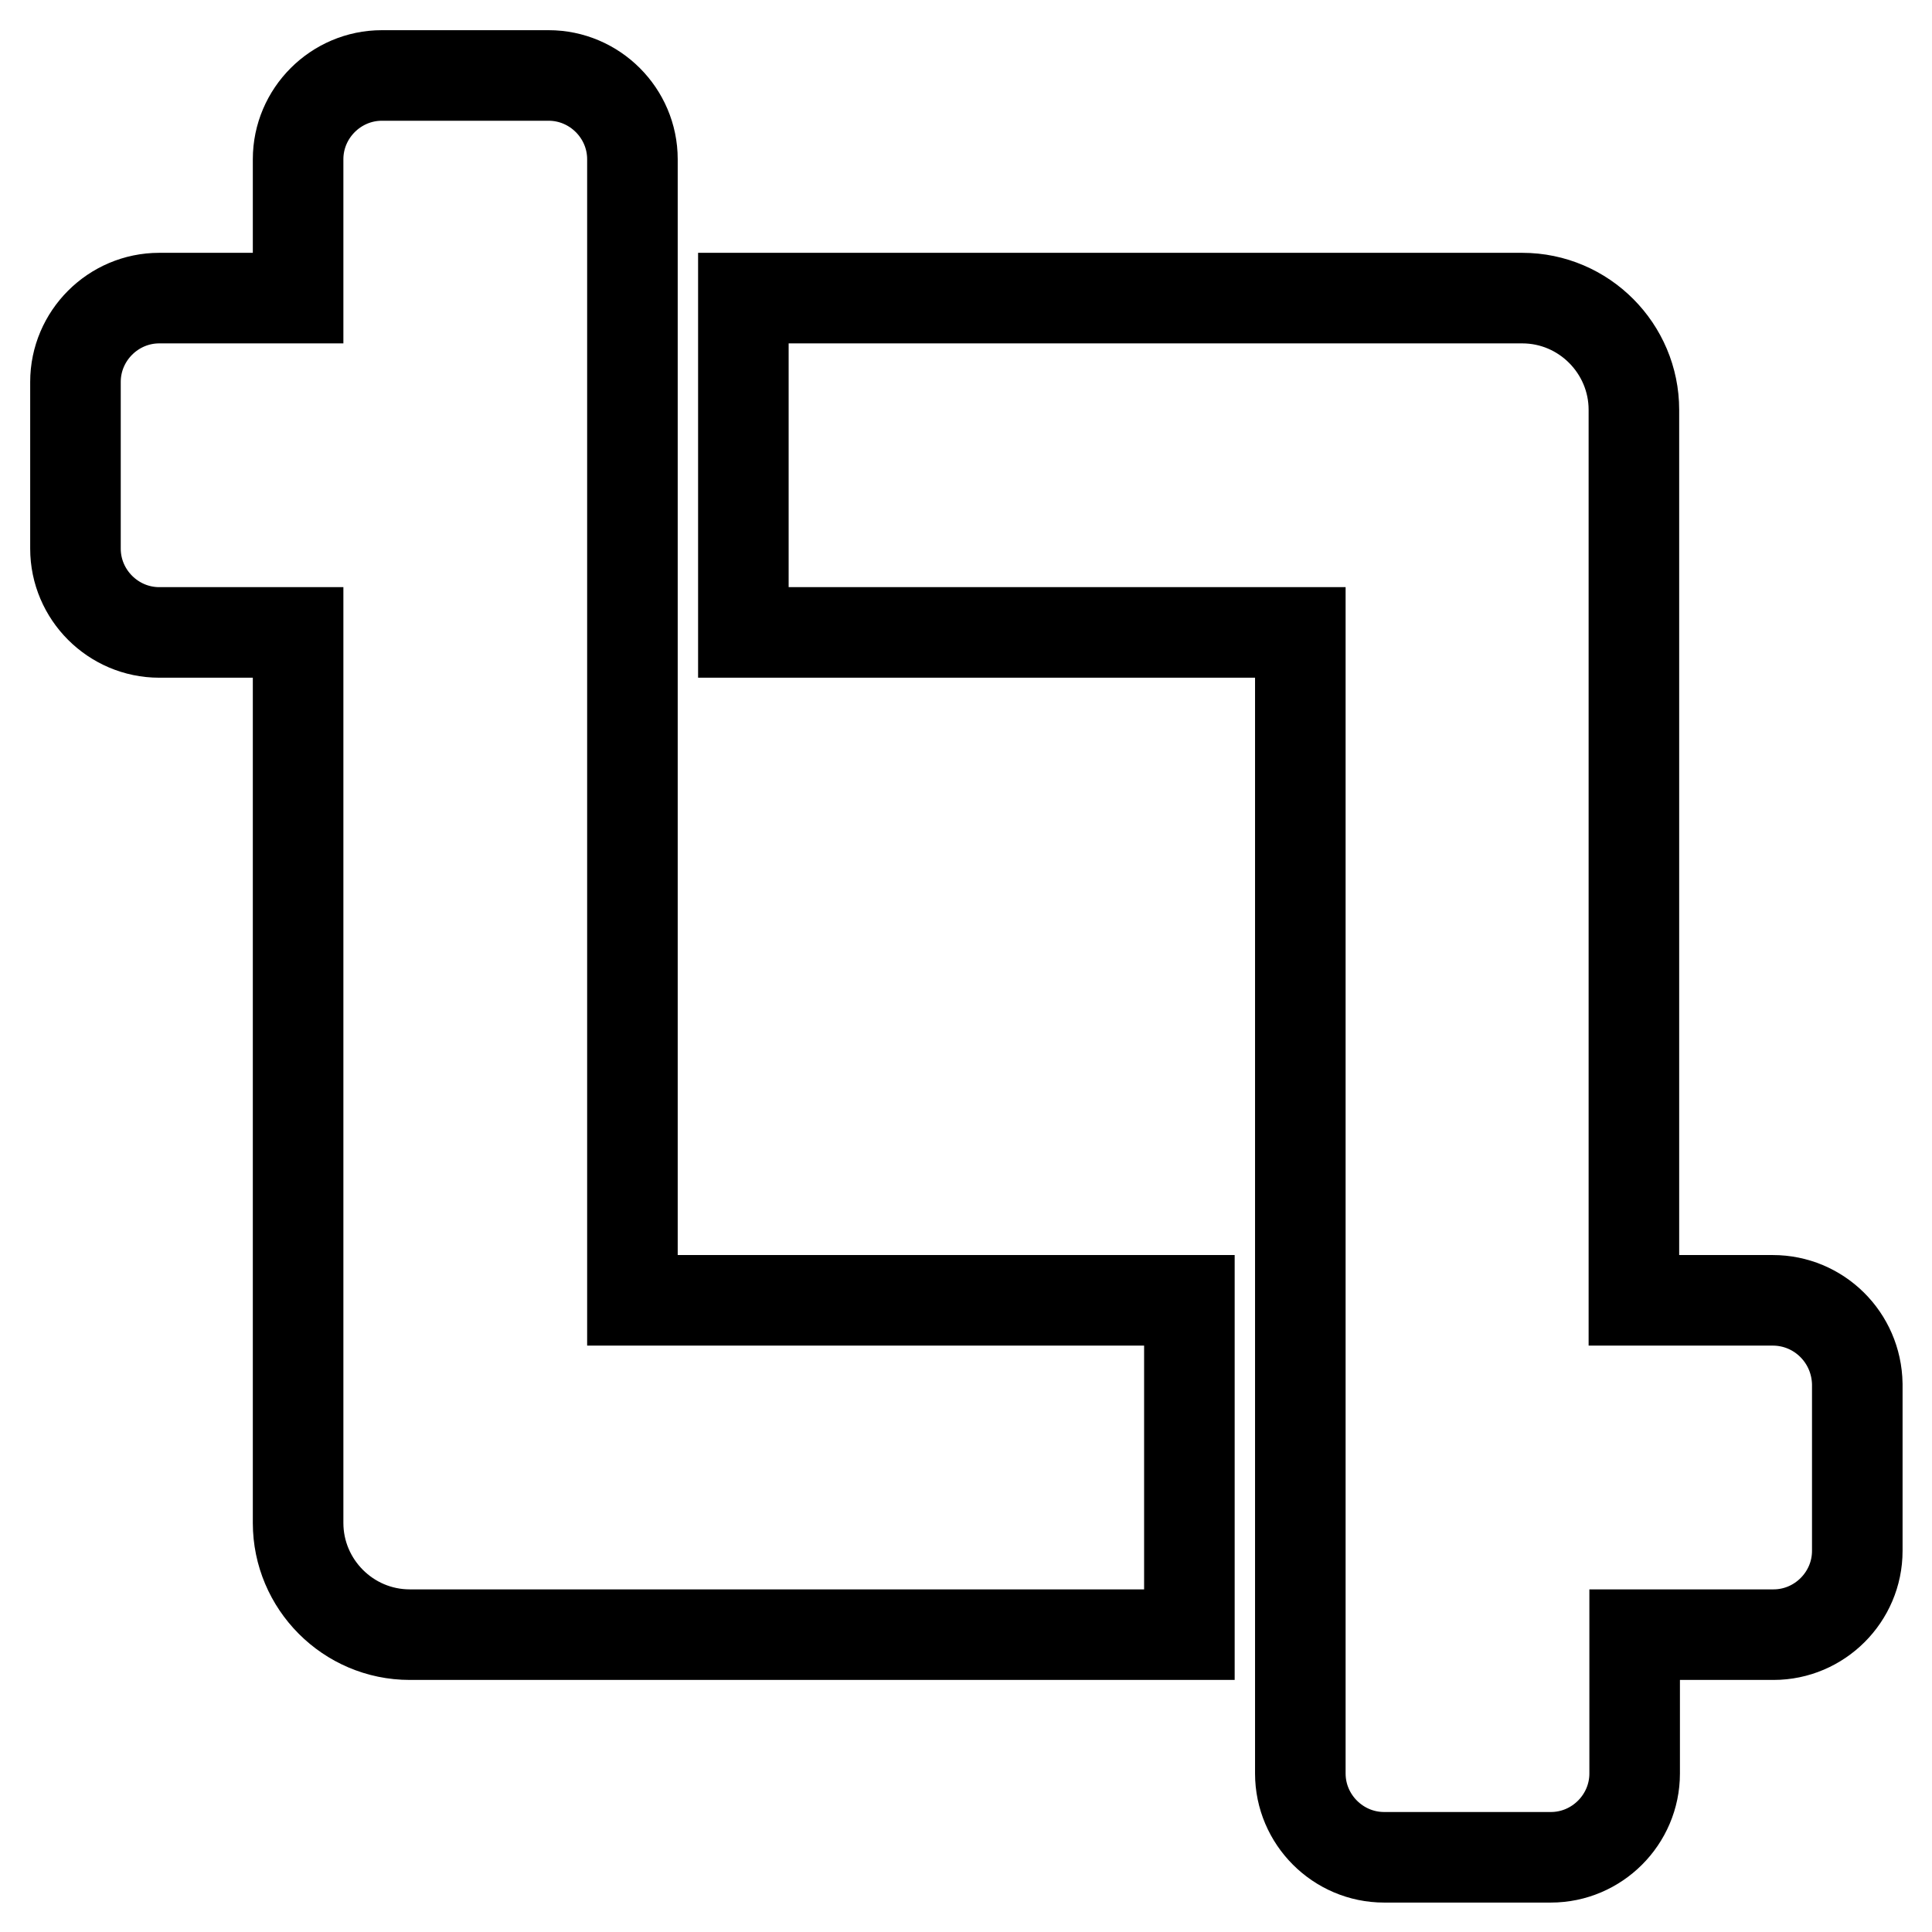
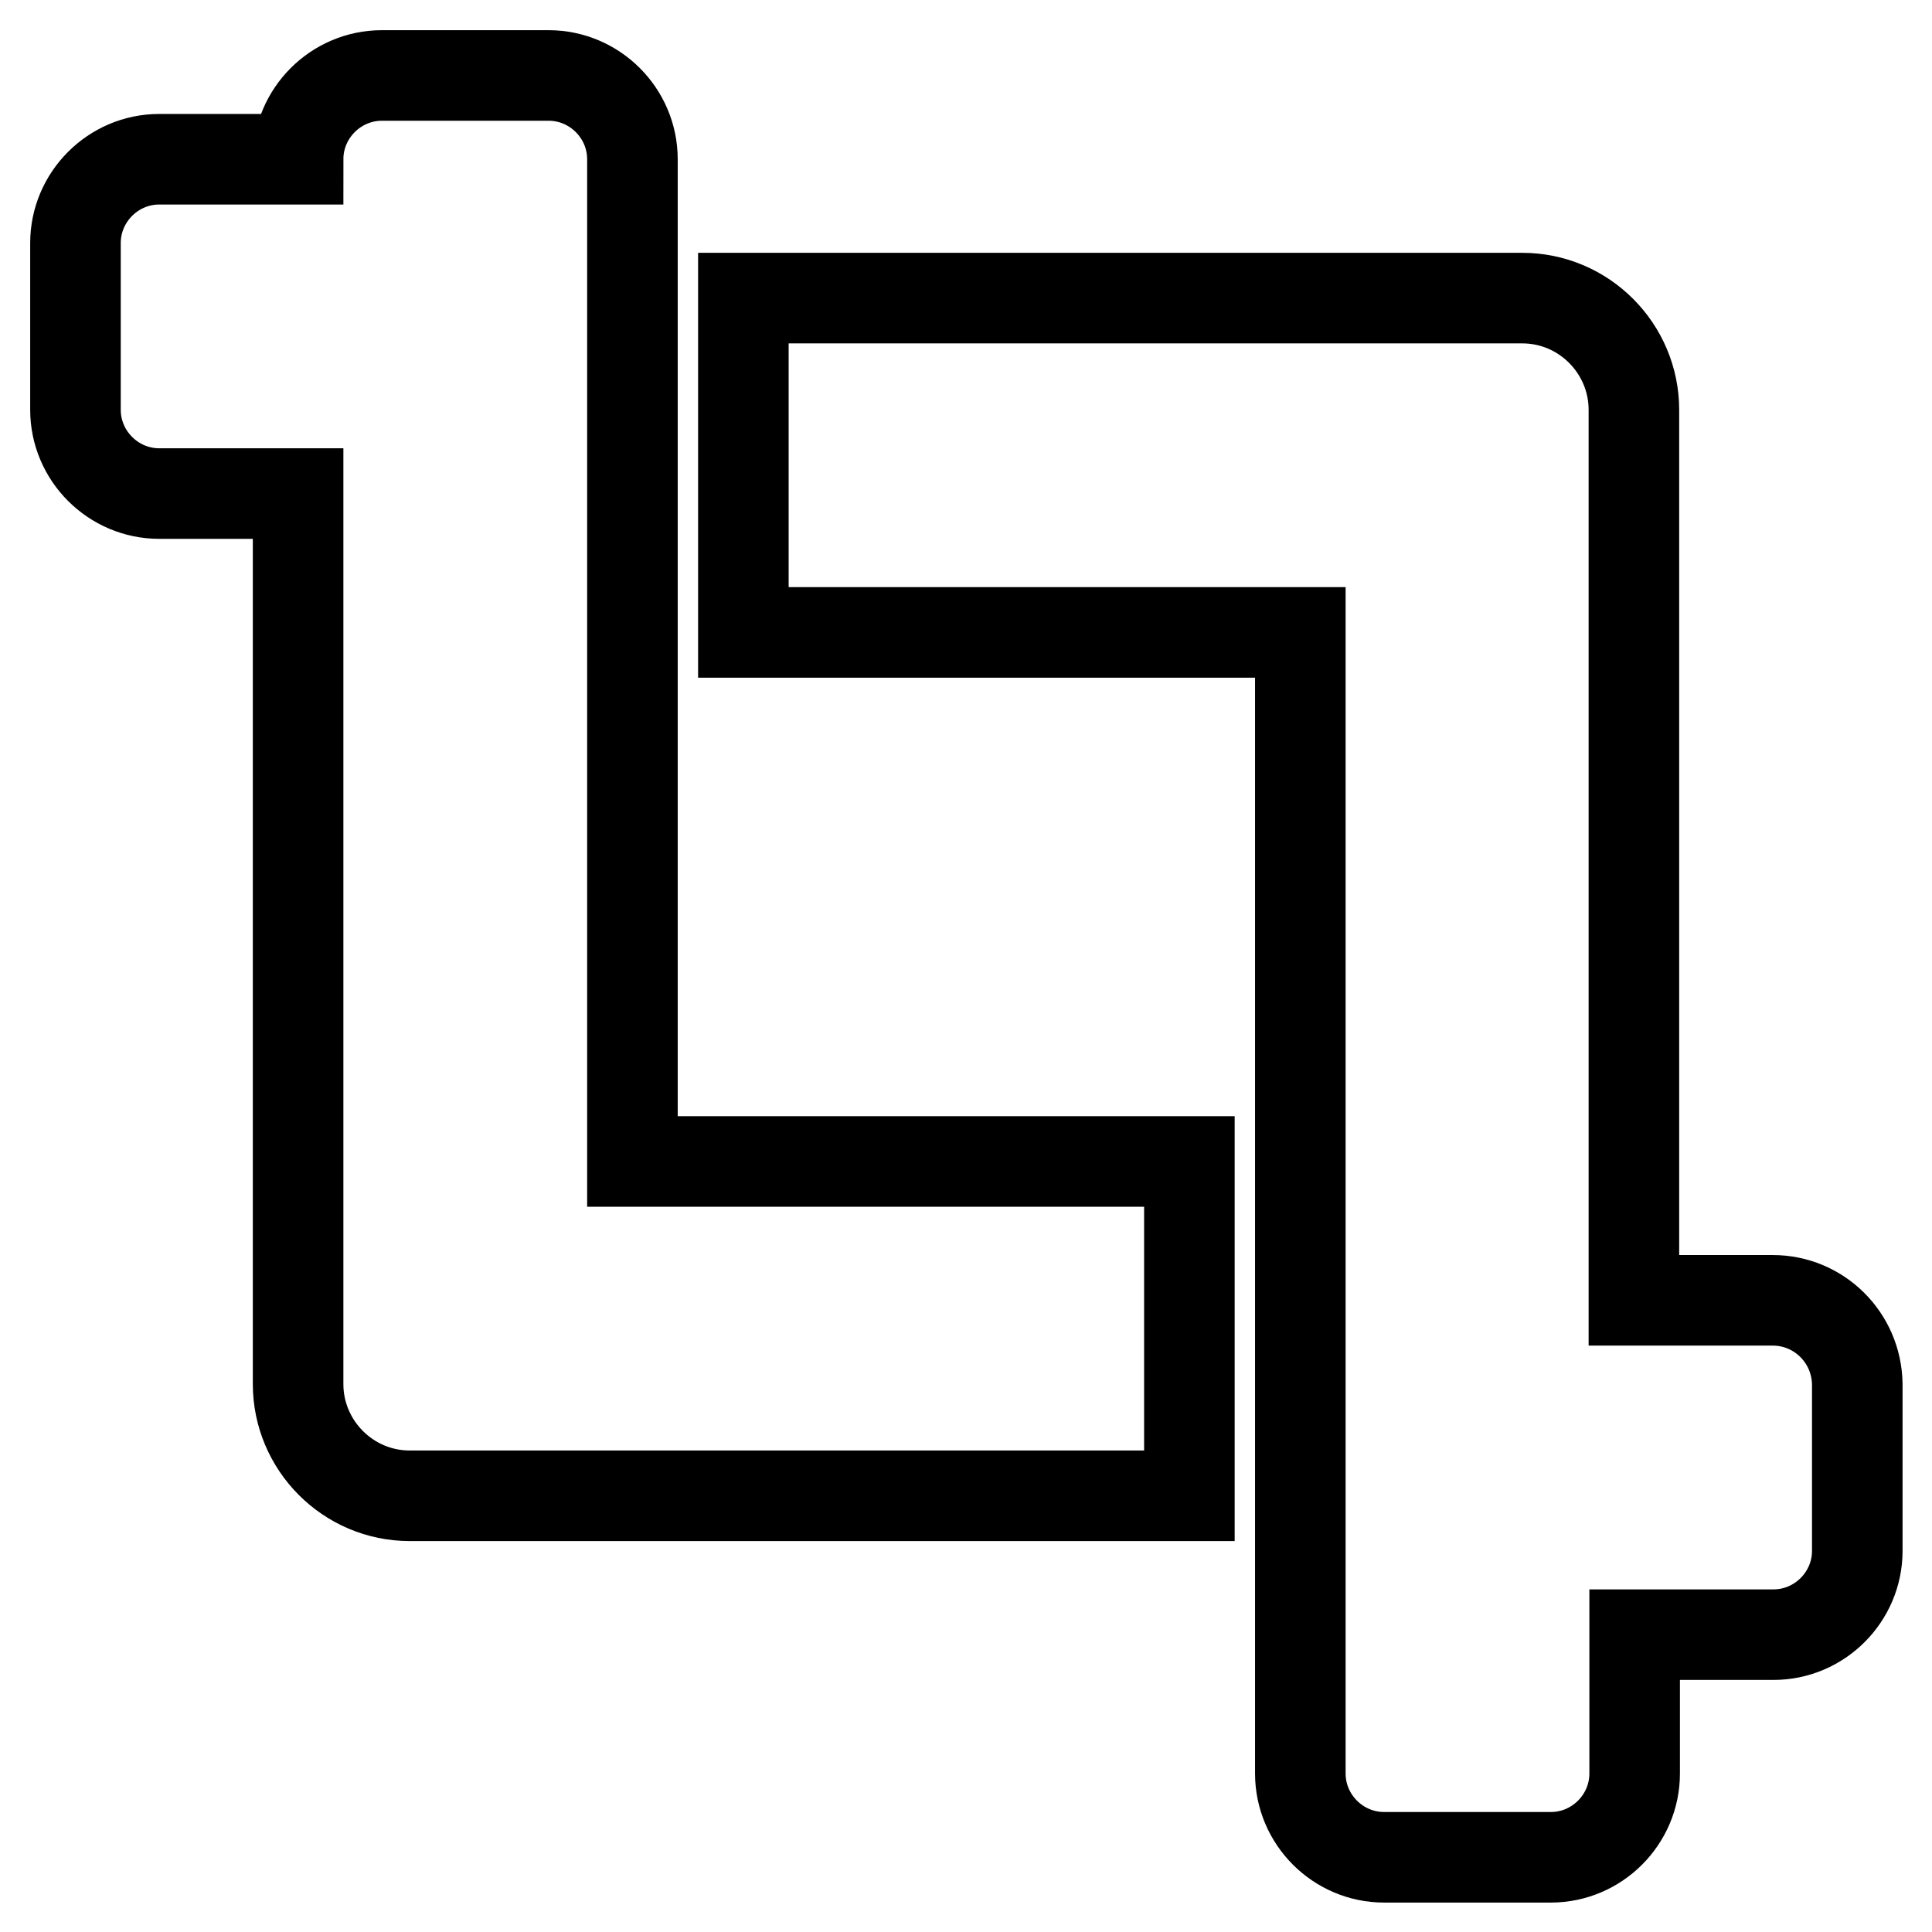
<svg xmlns="http://www.w3.org/2000/svg" version="1.1" x="0px" y="0px" viewBox="0 0 256 256" enable-background="new 0 0 256 256" xml:space="preserve">
  <g>
-     <path stroke-width="12" fill-opacity="0" stroke="#000000" d="M234.9,172.3h-18.4v-118c0-8.1-6.6-14.8-14.8-14.8H98.5v44.3h73.8v151.2c0,6.1,5,11.1,11.1,11.1h22.1 c6.1,0,11.1-5,11.1-11.1v-18.4h18.4c6.1,0,11.1-5,11.1-11.1v-22.1C246,177.2,241,172.3,234.9,172.3z M83.8,21.1 c0-6.1-5-11.1-11.1-11.1H50.6c-6.1,0-11.1,5-11.1,11.1v18.4H21.1c-6.1,0-11.1,5-11.1,11.1v22.1c0,6.1,5,11.1,11.1,11.1h18.4v118 c0,8.1,6.6,14.8,14.8,14.8h103.3v-44.3H83.8V21.1z" />
+     <path stroke-width="12" fill-opacity="0" stroke="#000000" d="M234.9,172.3h-18.4v-118c0-8.1-6.6-14.8-14.8-14.8H98.5v44.3h73.8v151.2c0,6.1,5,11.1,11.1,11.1h22.1 c6.1,0,11.1-5,11.1-11.1v-18.4h18.4c6.1,0,11.1-5,11.1-11.1v-22.1C246,177.2,241,172.3,234.9,172.3z M83.8,21.1 c0-6.1-5-11.1-11.1-11.1H50.6c-6.1,0-11.1,5-11.1,11.1H21.1c-6.1,0-11.1,5-11.1,11.1v22.1c0,6.1,5,11.1,11.1,11.1h18.4v118 c0,8.1,6.6,14.8,14.8,14.8h103.3v-44.3H83.8V21.1z" />
  </g>
</svg>